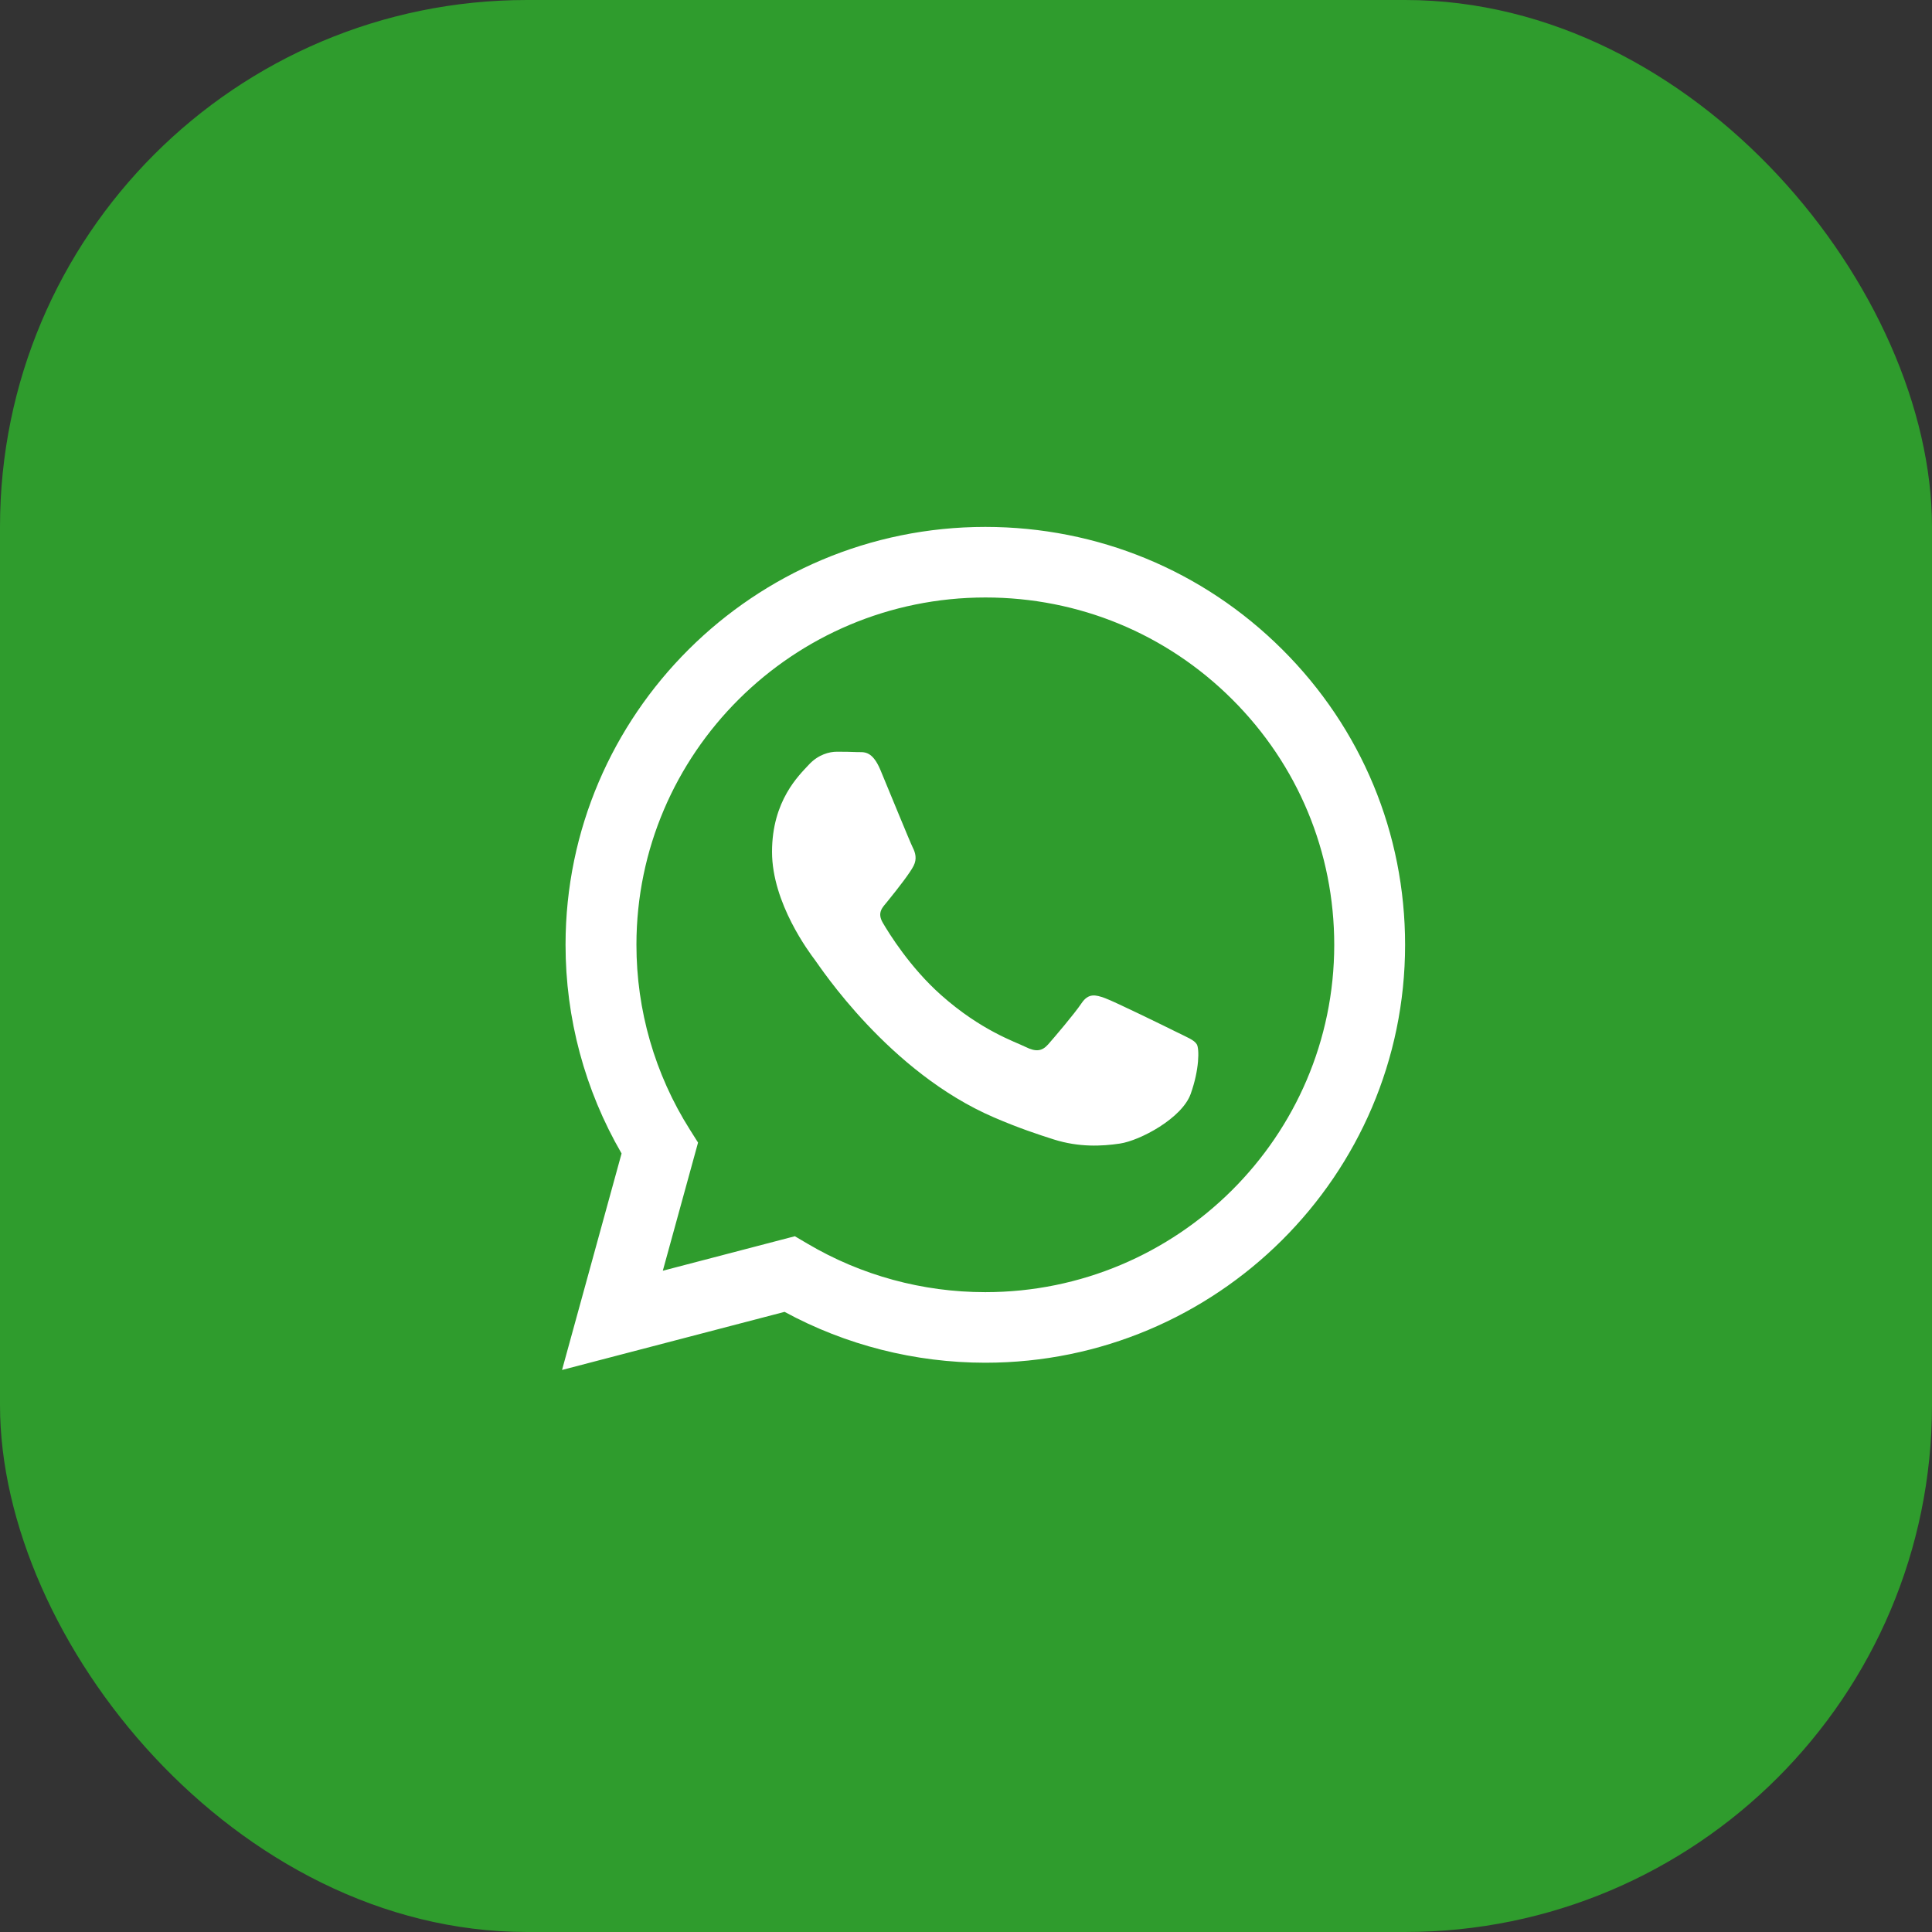
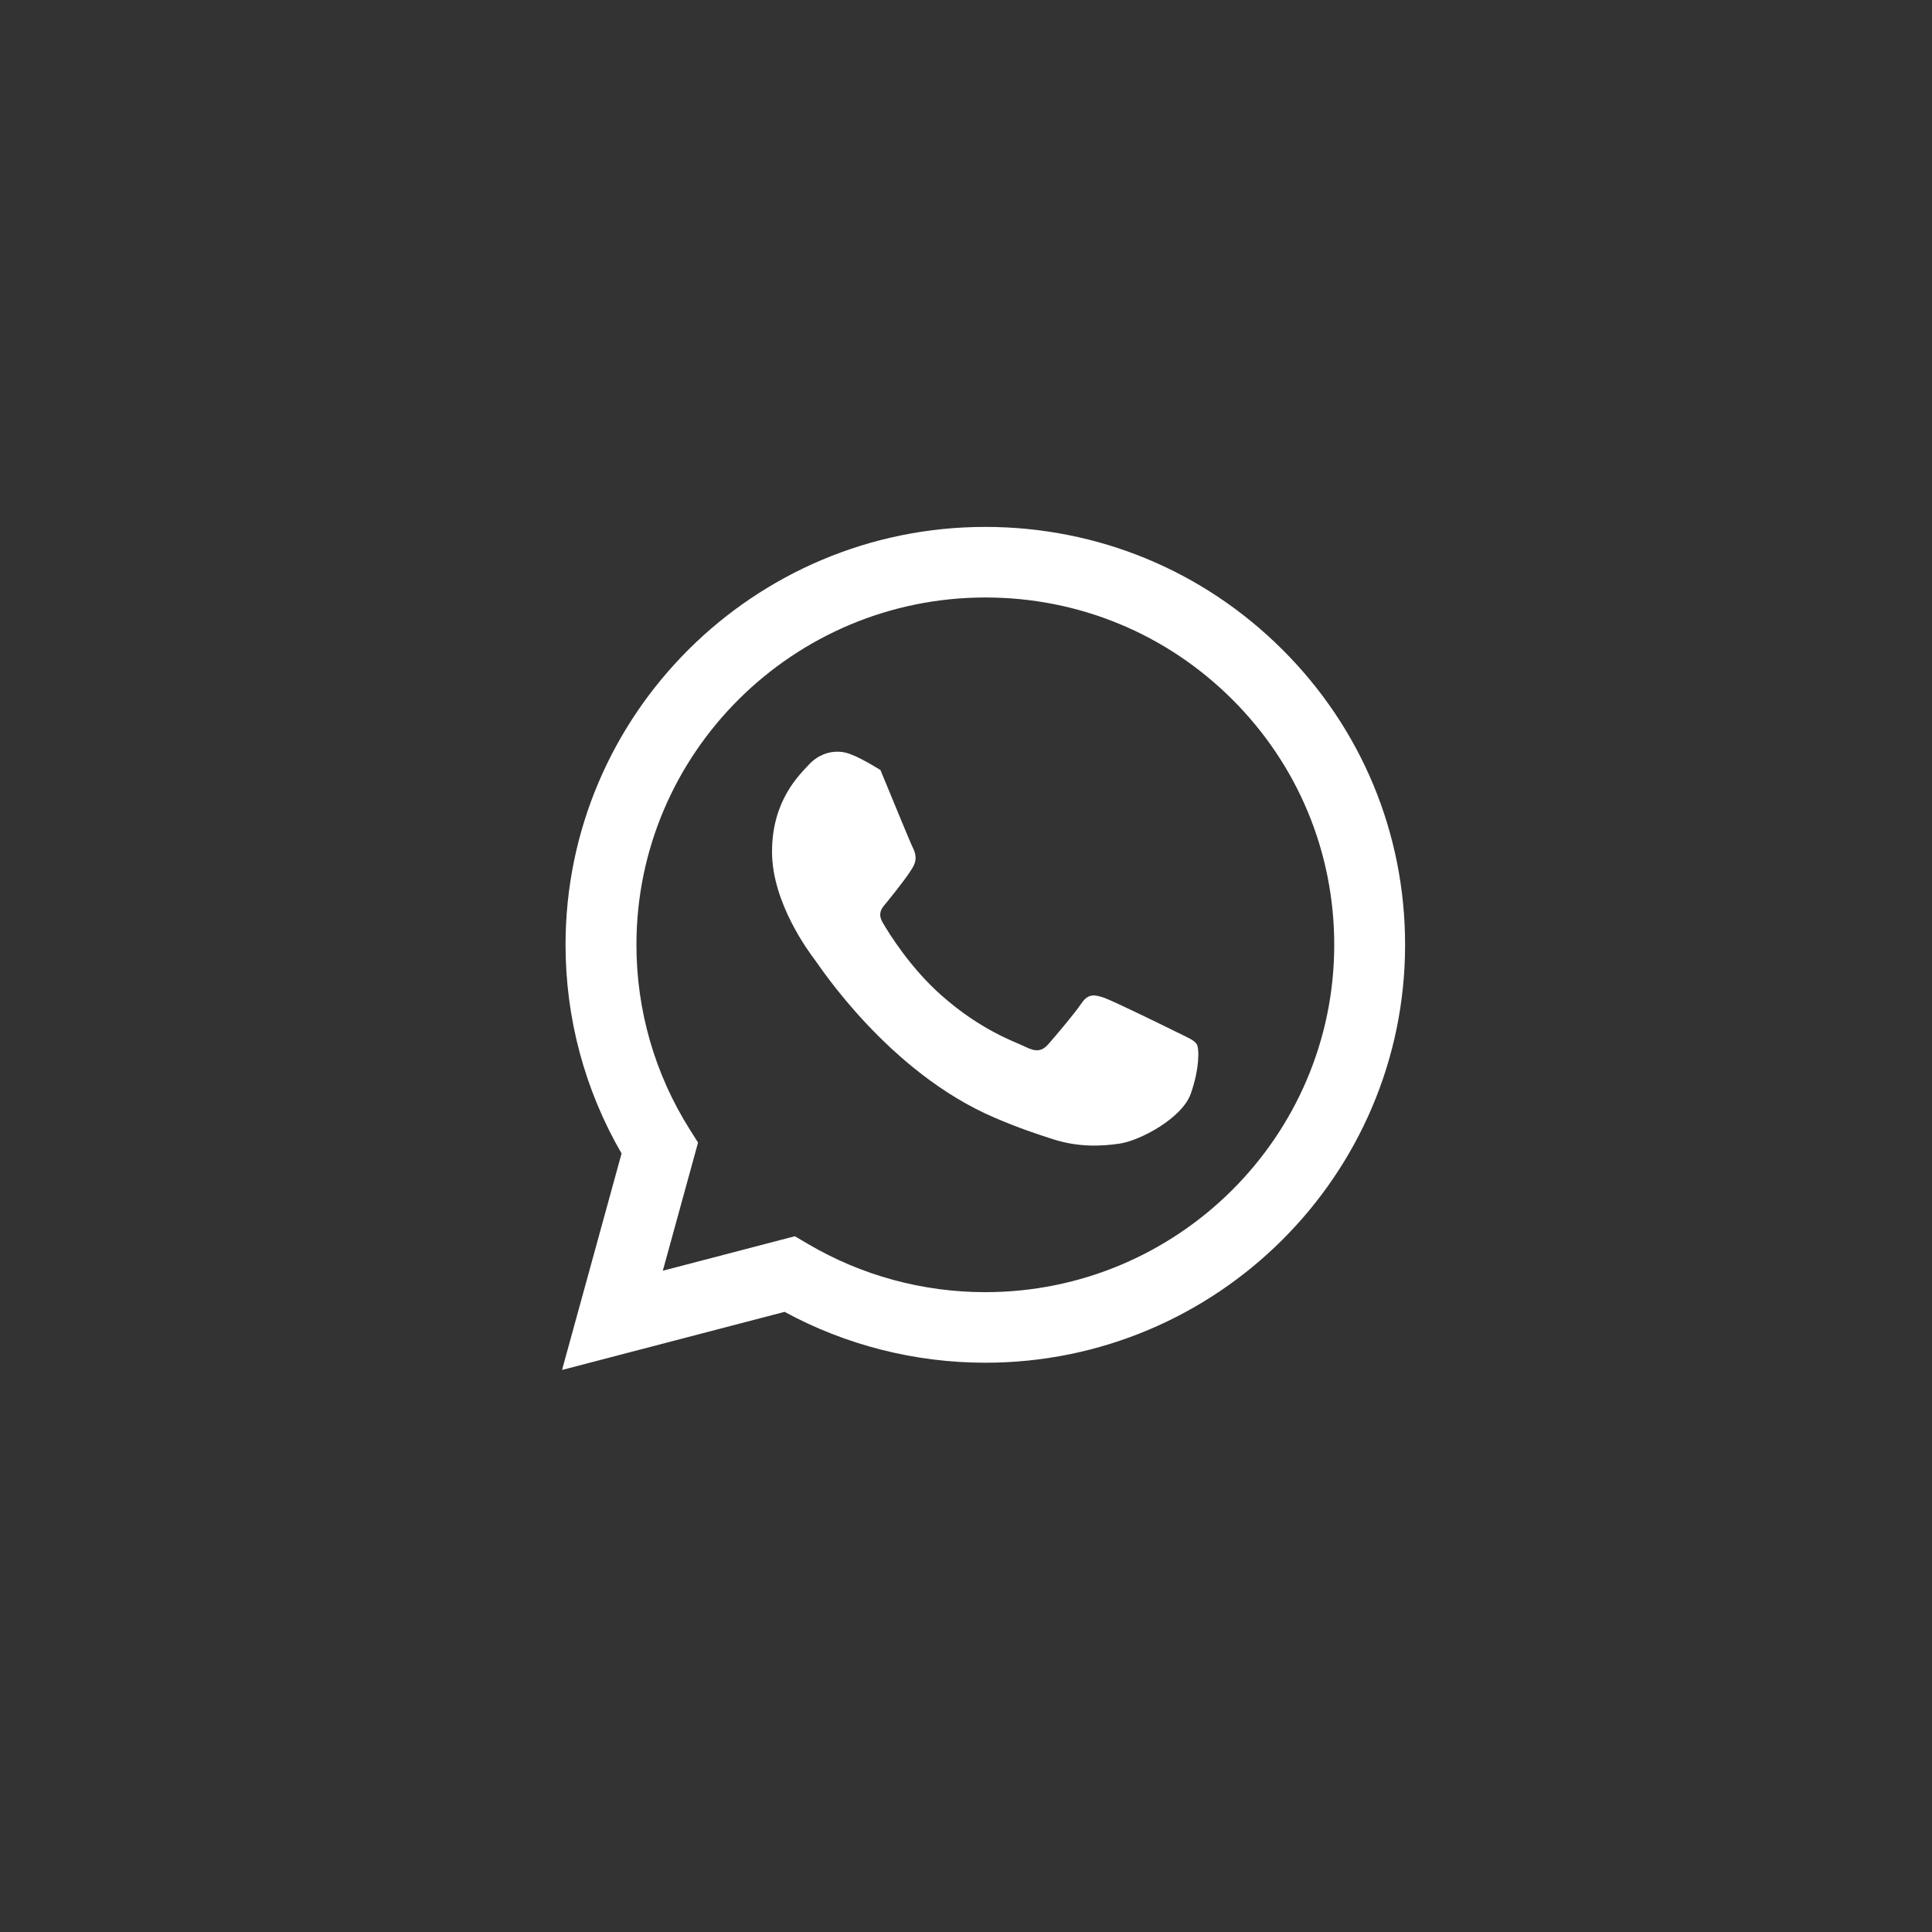
<svg xmlns="http://www.w3.org/2000/svg" width="55" height="55" viewBox="0 0 55 55" fill="none">
  <rect x="0" y="0" width="55" height="55" fill="#333333" stroke="none" />
-   <rect width="55" height="55" rx="15" fill="#2ECB2B" fill-opacity="0.69" />
-   <path fill-rule="evenodd" clip-rule="evenodd" d="M36.503 18.488C34.247 16.24 31.247 15.001 28.05 15C21.463 15 16.103 20.335 16.1 26.892C16.099 28.988 16.649 31.034 17.695 32.837L16 39L22.335 37.346C24.08 38.294 26.046 38.793 28.045 38.794H28.05C34.636 38.794 39.998 33.459 40 26.901C40.001 23.723 38.76 20.736 36.503 18.488ZM28.05 36.785H28.046C26.264 36.785 24.516 36.308 22.991 35.407L22.628 35.193L18.869 36.175L19.872 32.527L19.636 32.153C18.642 30.579 18.117 28.76 18.118 26.892C18.12 21.442 22.576 17.009 28.054 17.009C30.707 17.009 33.201 18.039 35.076 19.907C36.951 21.776 37.983 24.259 37.983 26.901C37.98 32.351 33.525 36.785 28.05 36.785ZM33.498 29.382C33.2 29.233 31.732 28.515 31.458 28.415C31.184 28.316 30.985 28.267 30.786 28.564C30.587 28.861 30.015 29.531 29.841 29.729C29.666 29.927 29.492 29.952 29.194 29.803C28.895 29.655 27.933 29.341 26.793 28.329C25.905 27.541 25.306 26.568 25.132 26.27C24.958 25.973 25.13 25.827 25.262 25.664C25.586 25.264 25.909 24.846 26.009 24.647C26.109 24.449 26.059 24.275 25.984 24.127C25.909 23.978 25.312 22.515 25.064 21.92C24.821 21.341 24.575 21.419 24.392 21.41C24.218 21.401 24.018 21.4 23.819 21.4C23.62 21.4 23.297 21.474 23.023 21.772C22.75 22.069 21.978 22.788 21.978 24.251C21.978 25.713 23.048 27.126 23.197 27.325C23.347 27.523 25.303 30.524 28.298 31.811C29.01 32.118 29.567 32.3 30 32.438C30.716 32.664 31.366 32.632 31.881 32.555C32.455 32.47 33.647 31.836 33.896 31.142C34.145 30.448 34.145 29.853 34.07 29.729C33.996 29.605 33.797 29.531 33.498 29.382Z" fill="white" />
+   <path fill-rule="evenodd" clip-rule="evenodd" d="M36.503 18.488C34.247 16.24 31.247 15.001 28.05 15C21.463 15 16.103 20.335 16.1 26.892C16.099 28.988 16.649 31.034 17.695 32.837L16 39L22.335 37.346C24.08 38.294 26.046 38.793 28.045 38.794H28.05C34.636 38.794 39.998 33.459 40 26.901C40.001 23.723 38.76 20.736 36.503 18.488ZM28.05 36.785H28.046C26.264 36.785 24.516 36.308 22.991 35.407L22.628 35.193L18.869 36.175L19.872 32.527L19.636 32.153C18.642 30.579 18.117 28.76 18.118 26.892C18.12 21.442 22.576 17.009 28.054 17.009C30.707 17.009 33.201 18.039 35.076 19.907C36.951 21.776 37.983 24.259 37.983 26.901C37.98 32.351 33.525 36.785 28.05 36.785ZM33.498 29.382C33.2 29.233 31.732 28.515 31.458 28.415C31.184 28.316 30.985 28.267 30.786 28.564C30.587 28.861 30.015 29.531 29.841 29.729C29.666 29.927 29.492 29.952 29.194 29.803C28.895 29.655 27.933 29.341 26.793 28.329C25.905 27.541 25.306 26.568 25.132 26.27C24.958 25.973 25.13 25.827 25.262 25.664C25.586 25.264 25.909 24.846 26.009 24.647C26.109 24.449 26.059 24.275 25.984 24.127C25.909 23.978 25.312 22.515 25.064 21.92C24.218 21.401 24.018 21.4 23.819 21.4C23.62 21.4 23.297 21.474 23.023 21.772C22.75 22.069 21.978 22.788 21.978 24.251C21.978 25.713 23.048 27.126 23.197 27.325C23.347 27.523 25.303 30.524 28.298 31.811C29.01 32.118 29.567 32.3 30 32.438C30.716 32.664 31.366 32.632 31.881 32.555C32.455 32.47 33.647 31.836 33.896 31.142C34.145 30.448 34.145 29.853 34.07 29.729C33.996 29.605 33.797 29.531 33.498 29.382Z" fill="white" />
</svg>